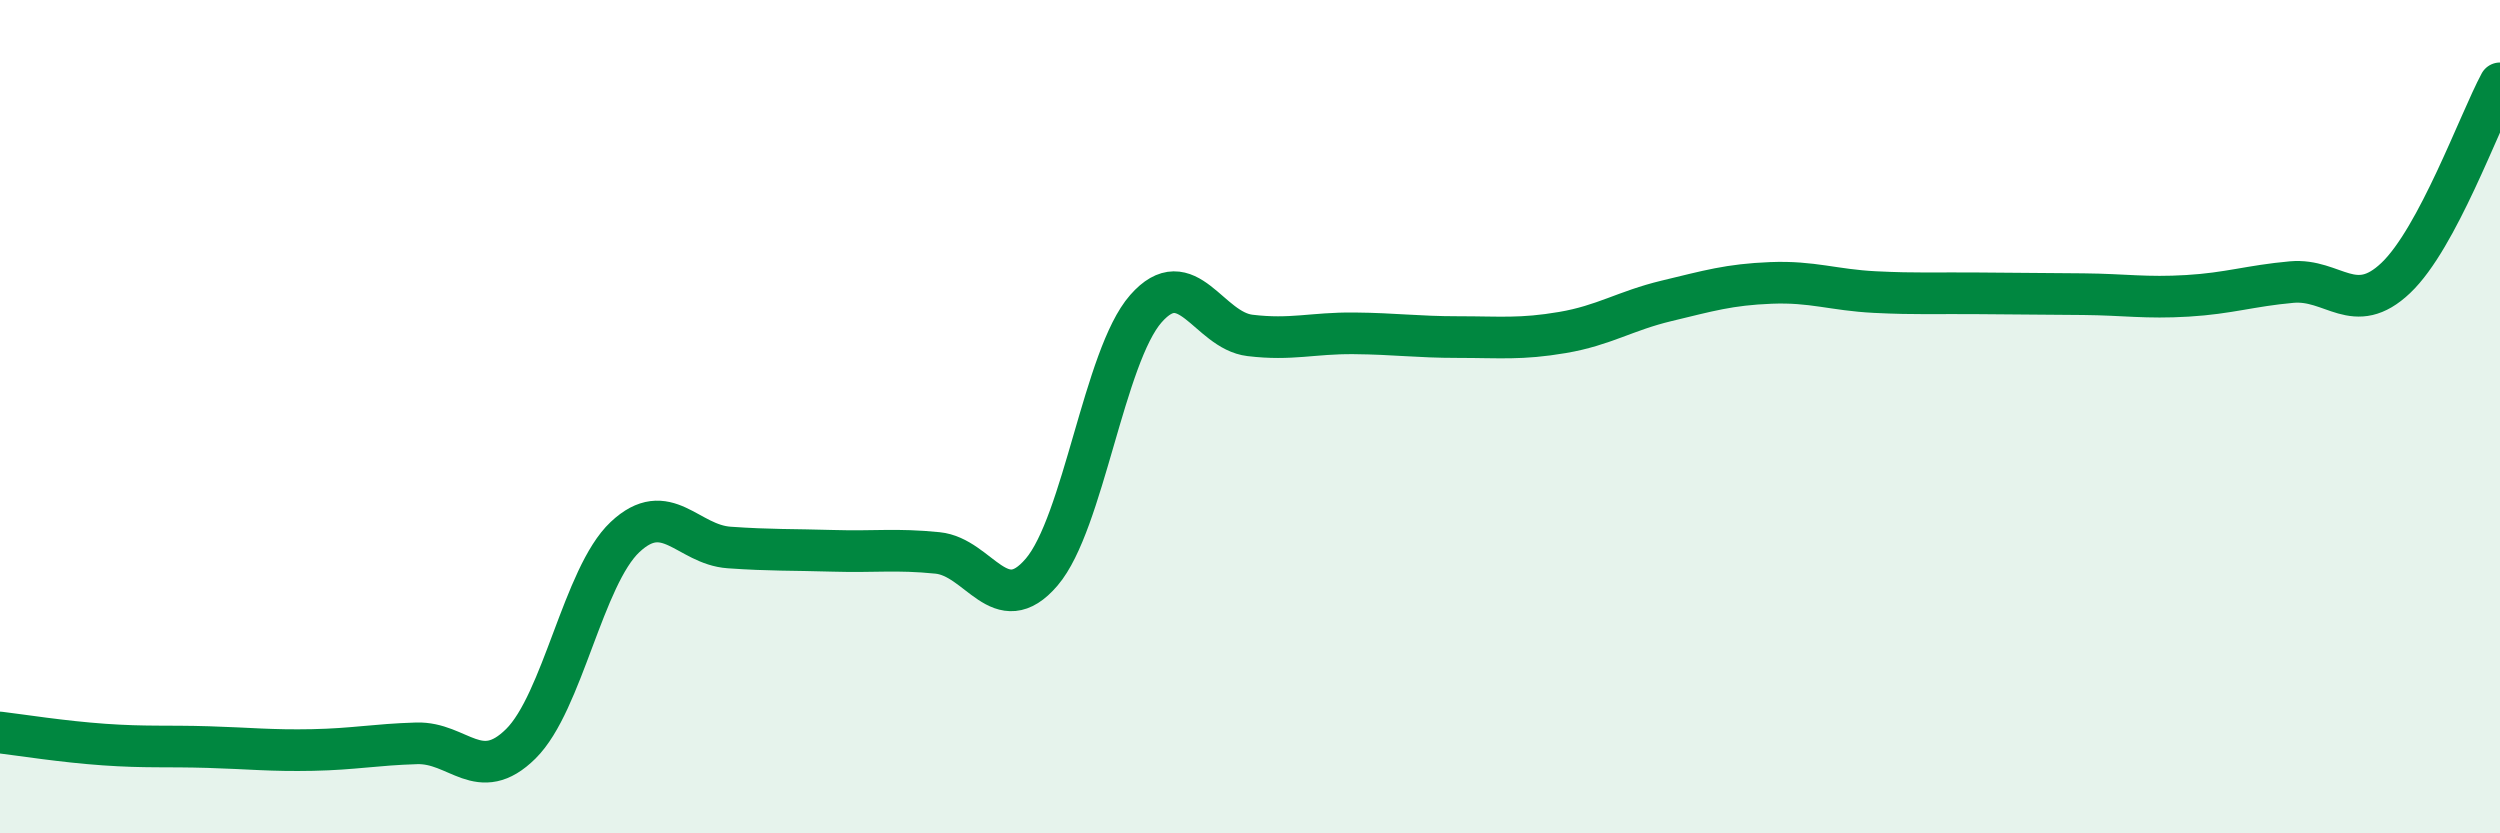
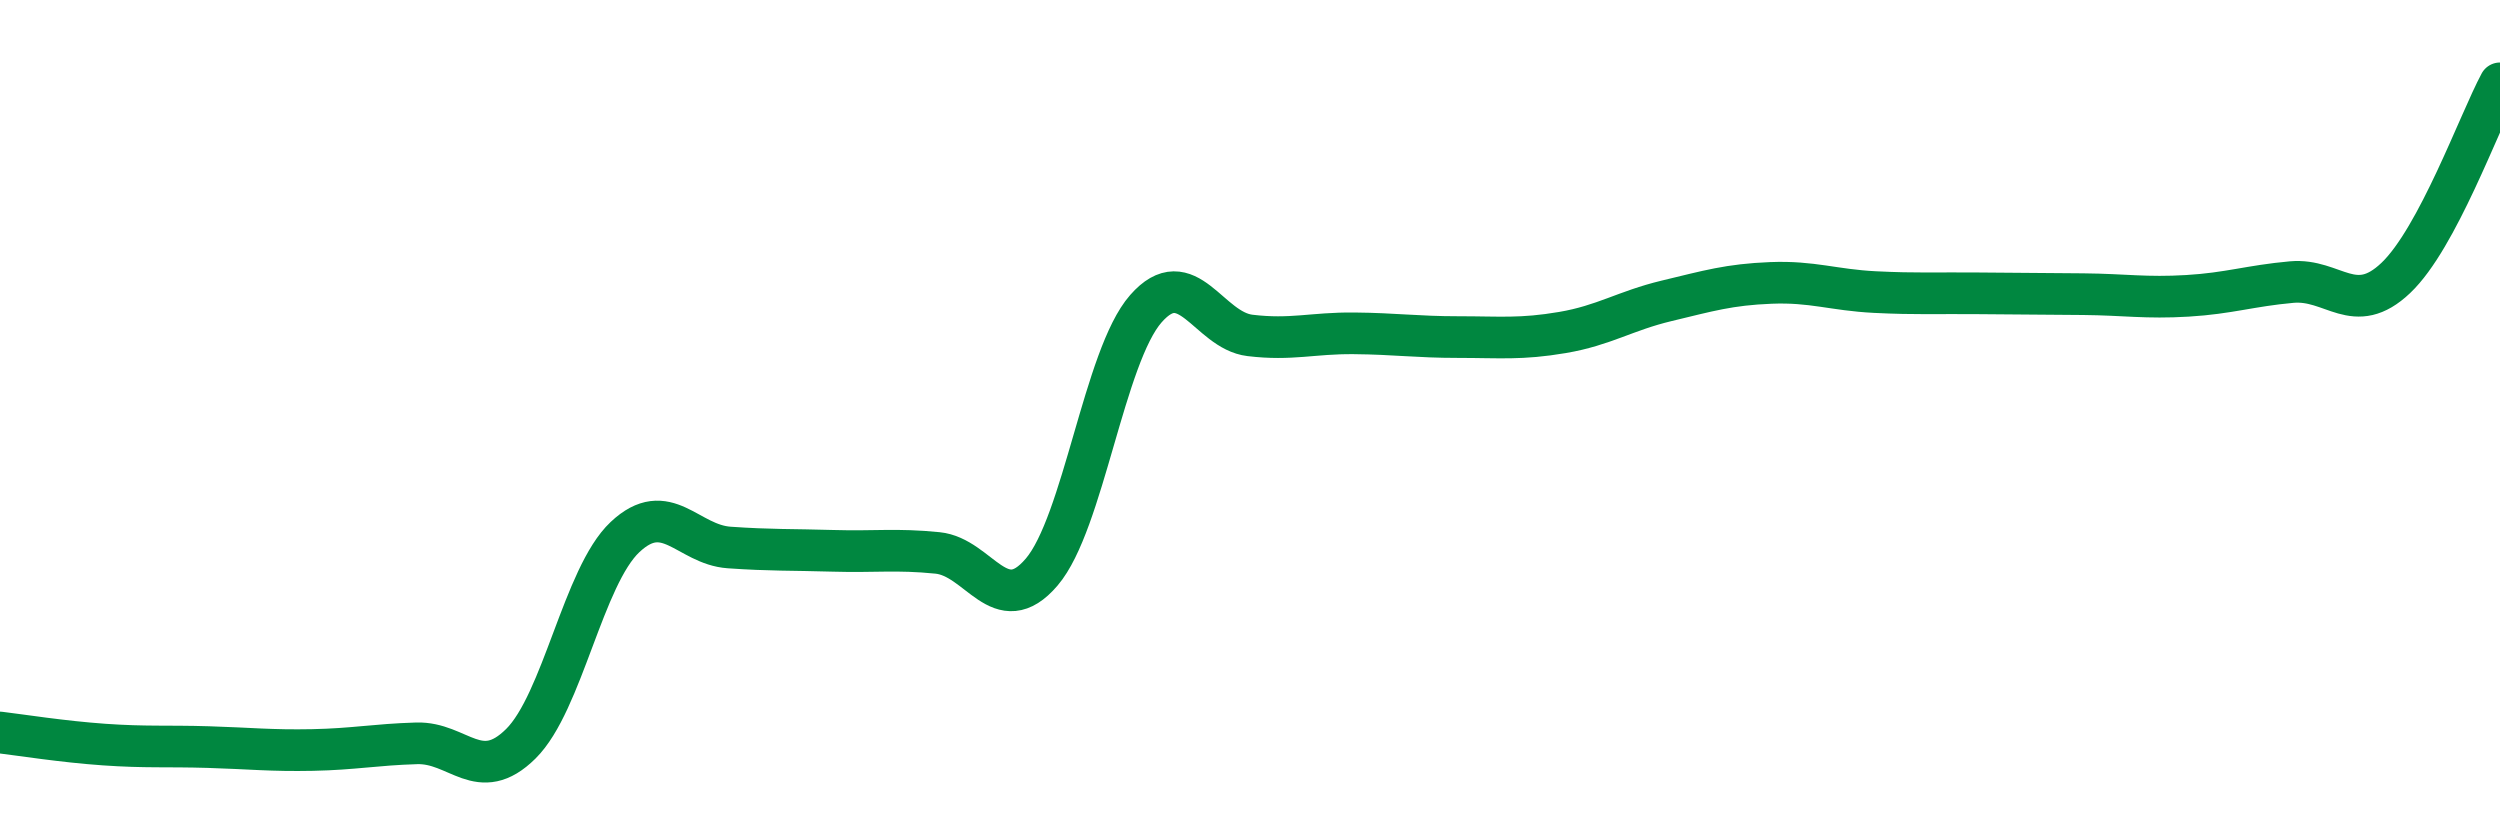
<svg xmlns="http://www.w3.org/2000/svg" width="60" height="20" viewBox="0 0 60 20">
-   <path d="M 0,17.58 C 0.5,17.64 1.5,17.8 2.5,17.87 C 3.5,17.94 4,17.9 5,17.93 C 6,17.96 6.5,18.02 7.5,18 C 8.5,17.98 9,17.87 10,17.84 C 11,17.81 11.5,18.84 12.5,17.85 C 13.5,16.86 14,13.83 15,12.89 C 16,11.95 16.5,13.07 17.5,13.14 C 18.5,13.21 19,13.19 20,13.22 C 21,13.25 21.5,13.17 22.5,13.27 C 23.5,13.37 24,14.9 25,13.73 C 26,12.56 26.5,8.55 27.5,7.41 C 28.5,6.27 29,7.93 30,8.05 C 31,8.17 31.5,7.99 32.5,8 C 33.5,8.01 34,8.09 35,8.09 C 36,8.09 36.5,8.15 37.5,7.98 C 38.5,7.81 39,7.46 40,7.22 C 41,6.98 41.5,6.83 42.5,6.79 C 43.5,6.75 44,6.96 45,7.01 C 46,7.06 46.5,7.03 47.5,7.04 C 48.5,7.05 49,7.05 50,7.06 C 51,7.07 51.5,7.16 52.5,7.1 C 53.5,7.04 54,6.86 55,6.77 C 56,6.68 56.5,7.62 57.5,6.67 C 58.5,5.72 59.5,2.93 60,2L60 20L0 20Z" fill="#008740" opacity="0.1" stroke-linecap="round" stroke-linejoin="round" />
  <path d="M 0,17.58 C 0.5,17.64 1.5,17.8 2.5,17.87 C 3.5,17.94 4,17.9 5,17.93 C 6,17.96 6.5,18.02 7.5,18 C 8.5,17.98 9,17.87 10,17.84 C 11,17.81 11.5,18.84 12.5,17.85 C 13.5,16.86 14,13.83 15,12.89 C 16,11.95 16.5,13.07 17.5,13.14 C 18.5,13.21 19,13.19 20,13.22 C 21,13.25 21.5,13.17 22.5,13.27 C 23.5,13.37 24,14.9 25,13.73 C 26,12.56 26.5,8.55 27.5,7.41 C 28.5,6.27 29,7.93 30,8.05 C 31,8.17 31.5,7.99 32.5,8 C 33.5,8.01 34,8.09 35,8.09 C 36,8.09 36.5,8.15 37.5,7.98 C 38.5,7.81 39,7.46 40,7.22 C 41,6.98 41.5,6.83 42.5,6.79 C 43.5,6.75 44,6.96 45,7.01 C 46,7.06 46.5,7.03 47.5,7.04 C 48.5,7.05 49,7.05 50,7.06 C 51,7.07 51.5,7.16 52.5,7.1 C 53.5,7.04 54,6.86 55,6.77 C 56,6.68 56.5,7.62 57.5,6.67 C 58.5,5.72 59.5,2.93 60,2" stroke="#008740" stroke-width="1" fill="none" stroke-linecap="round" stroke-linejoin="round" />
</svg>